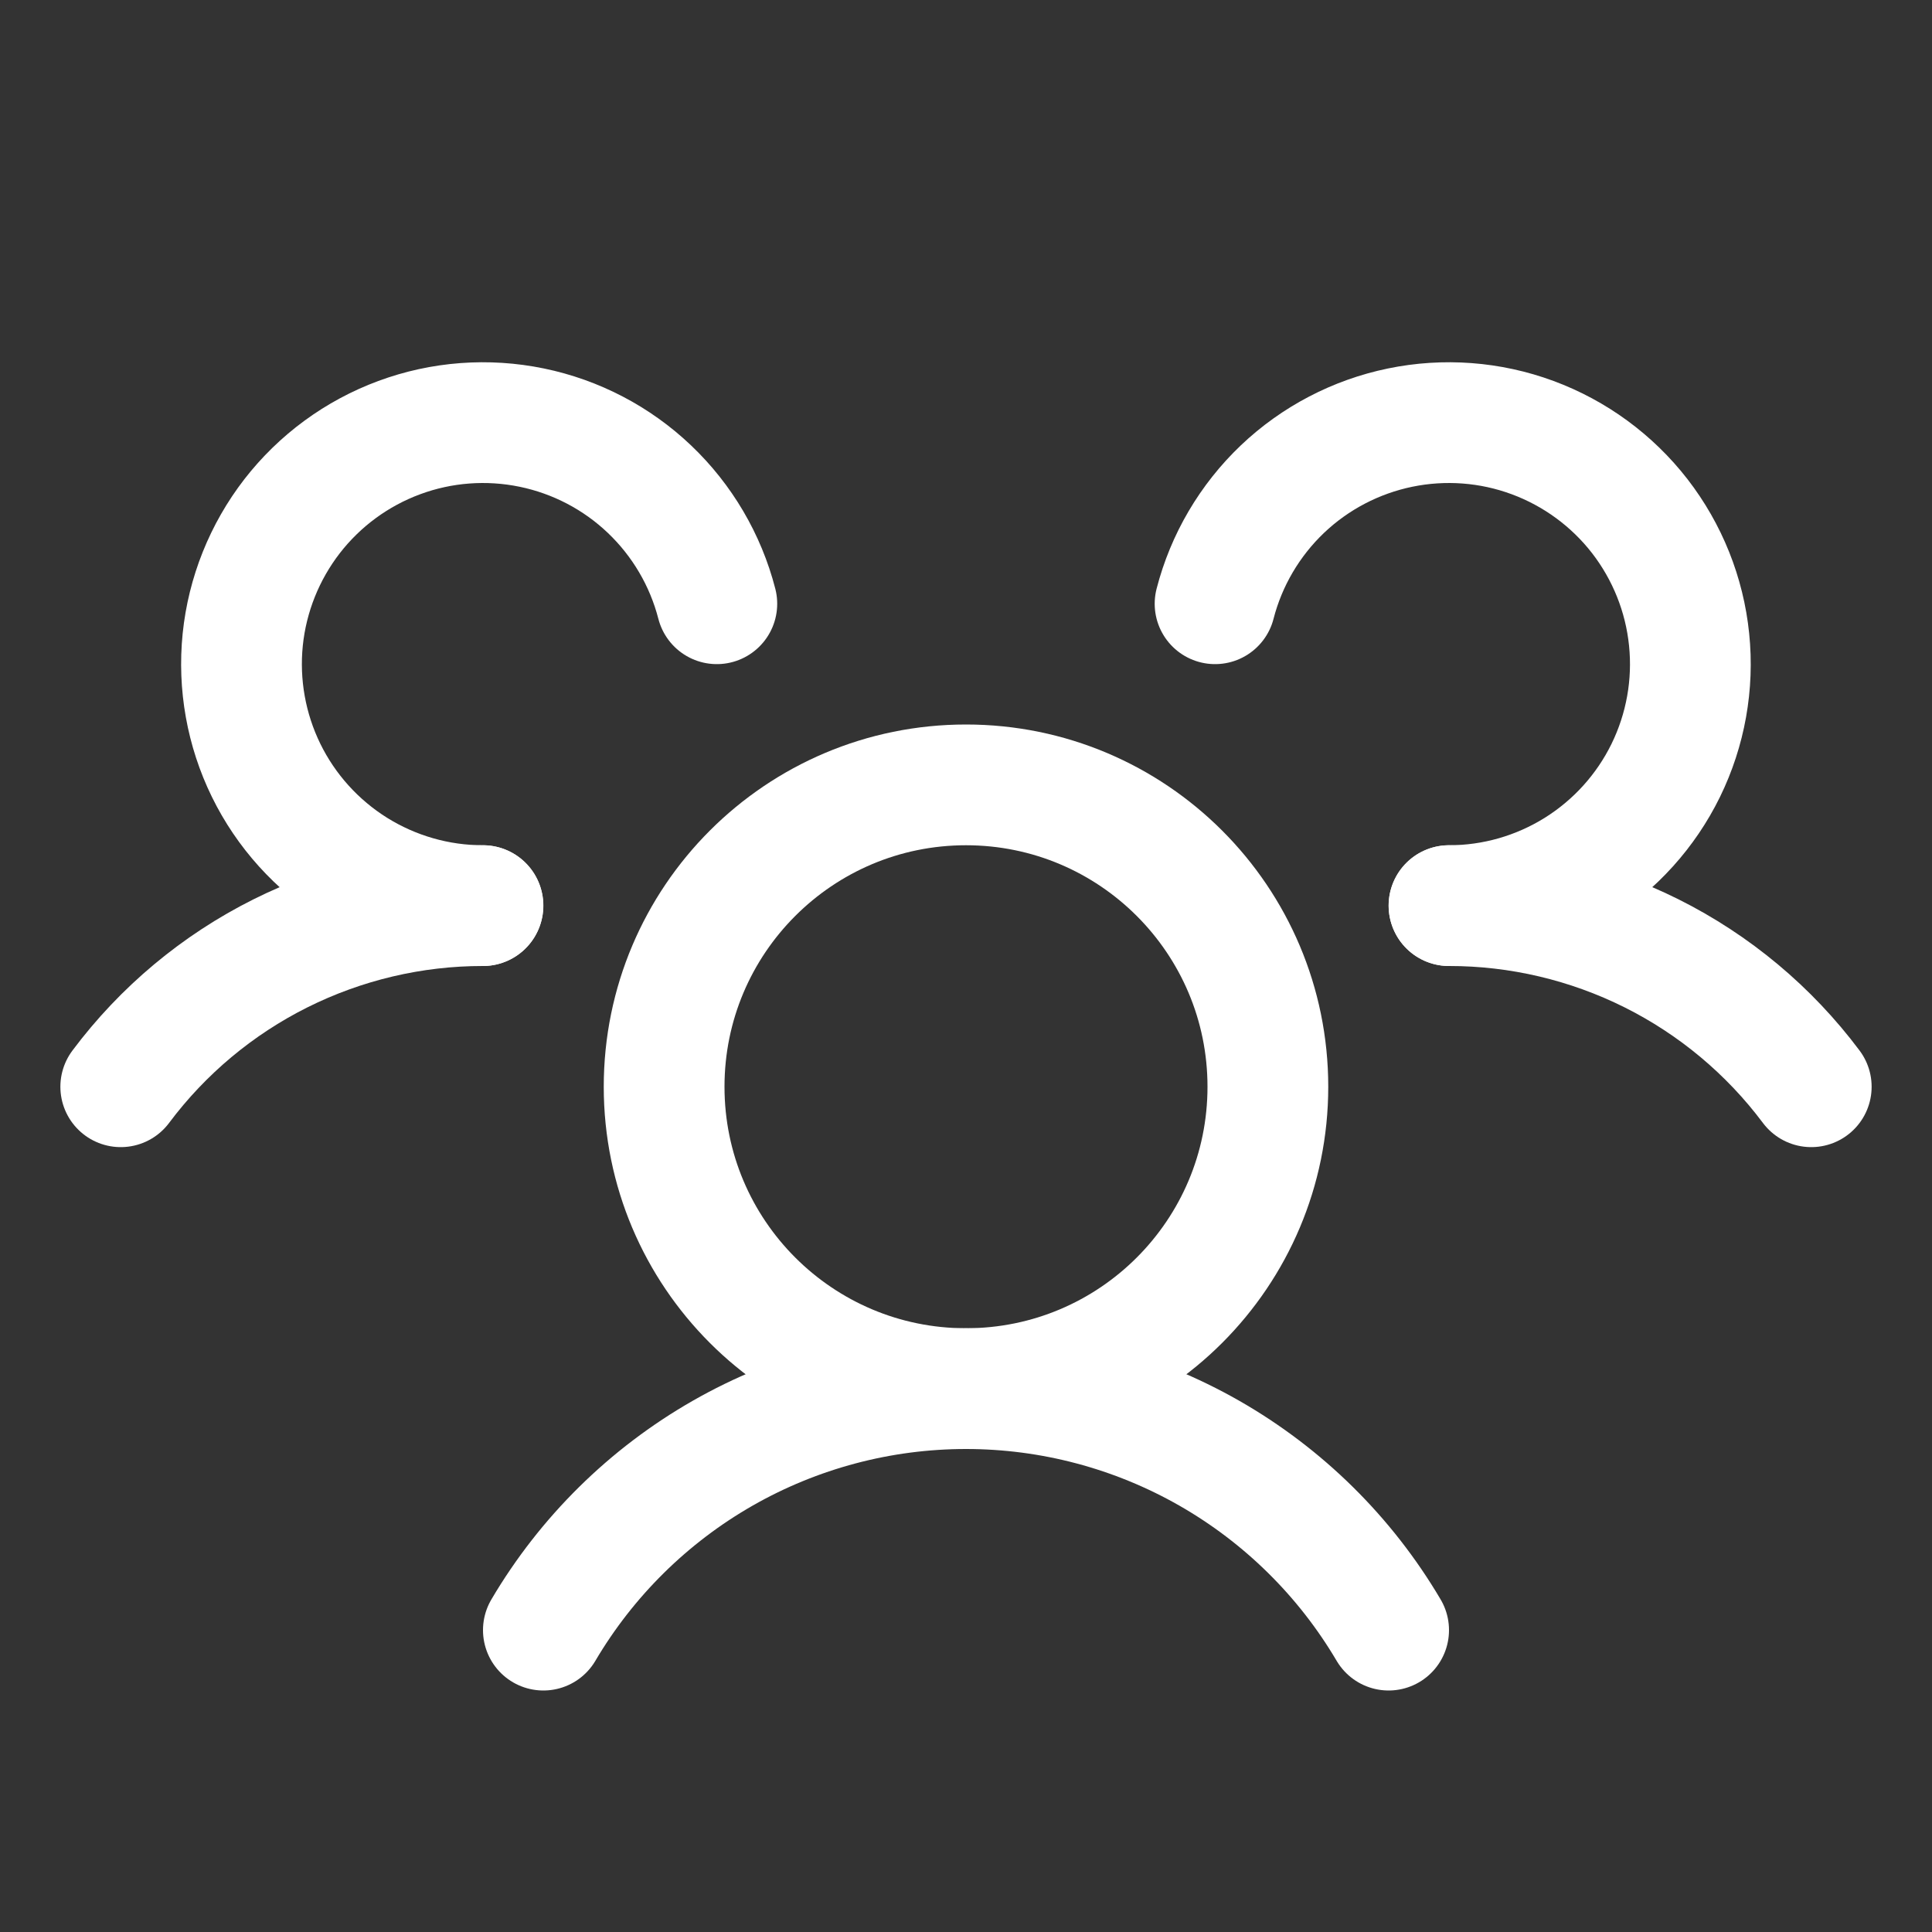
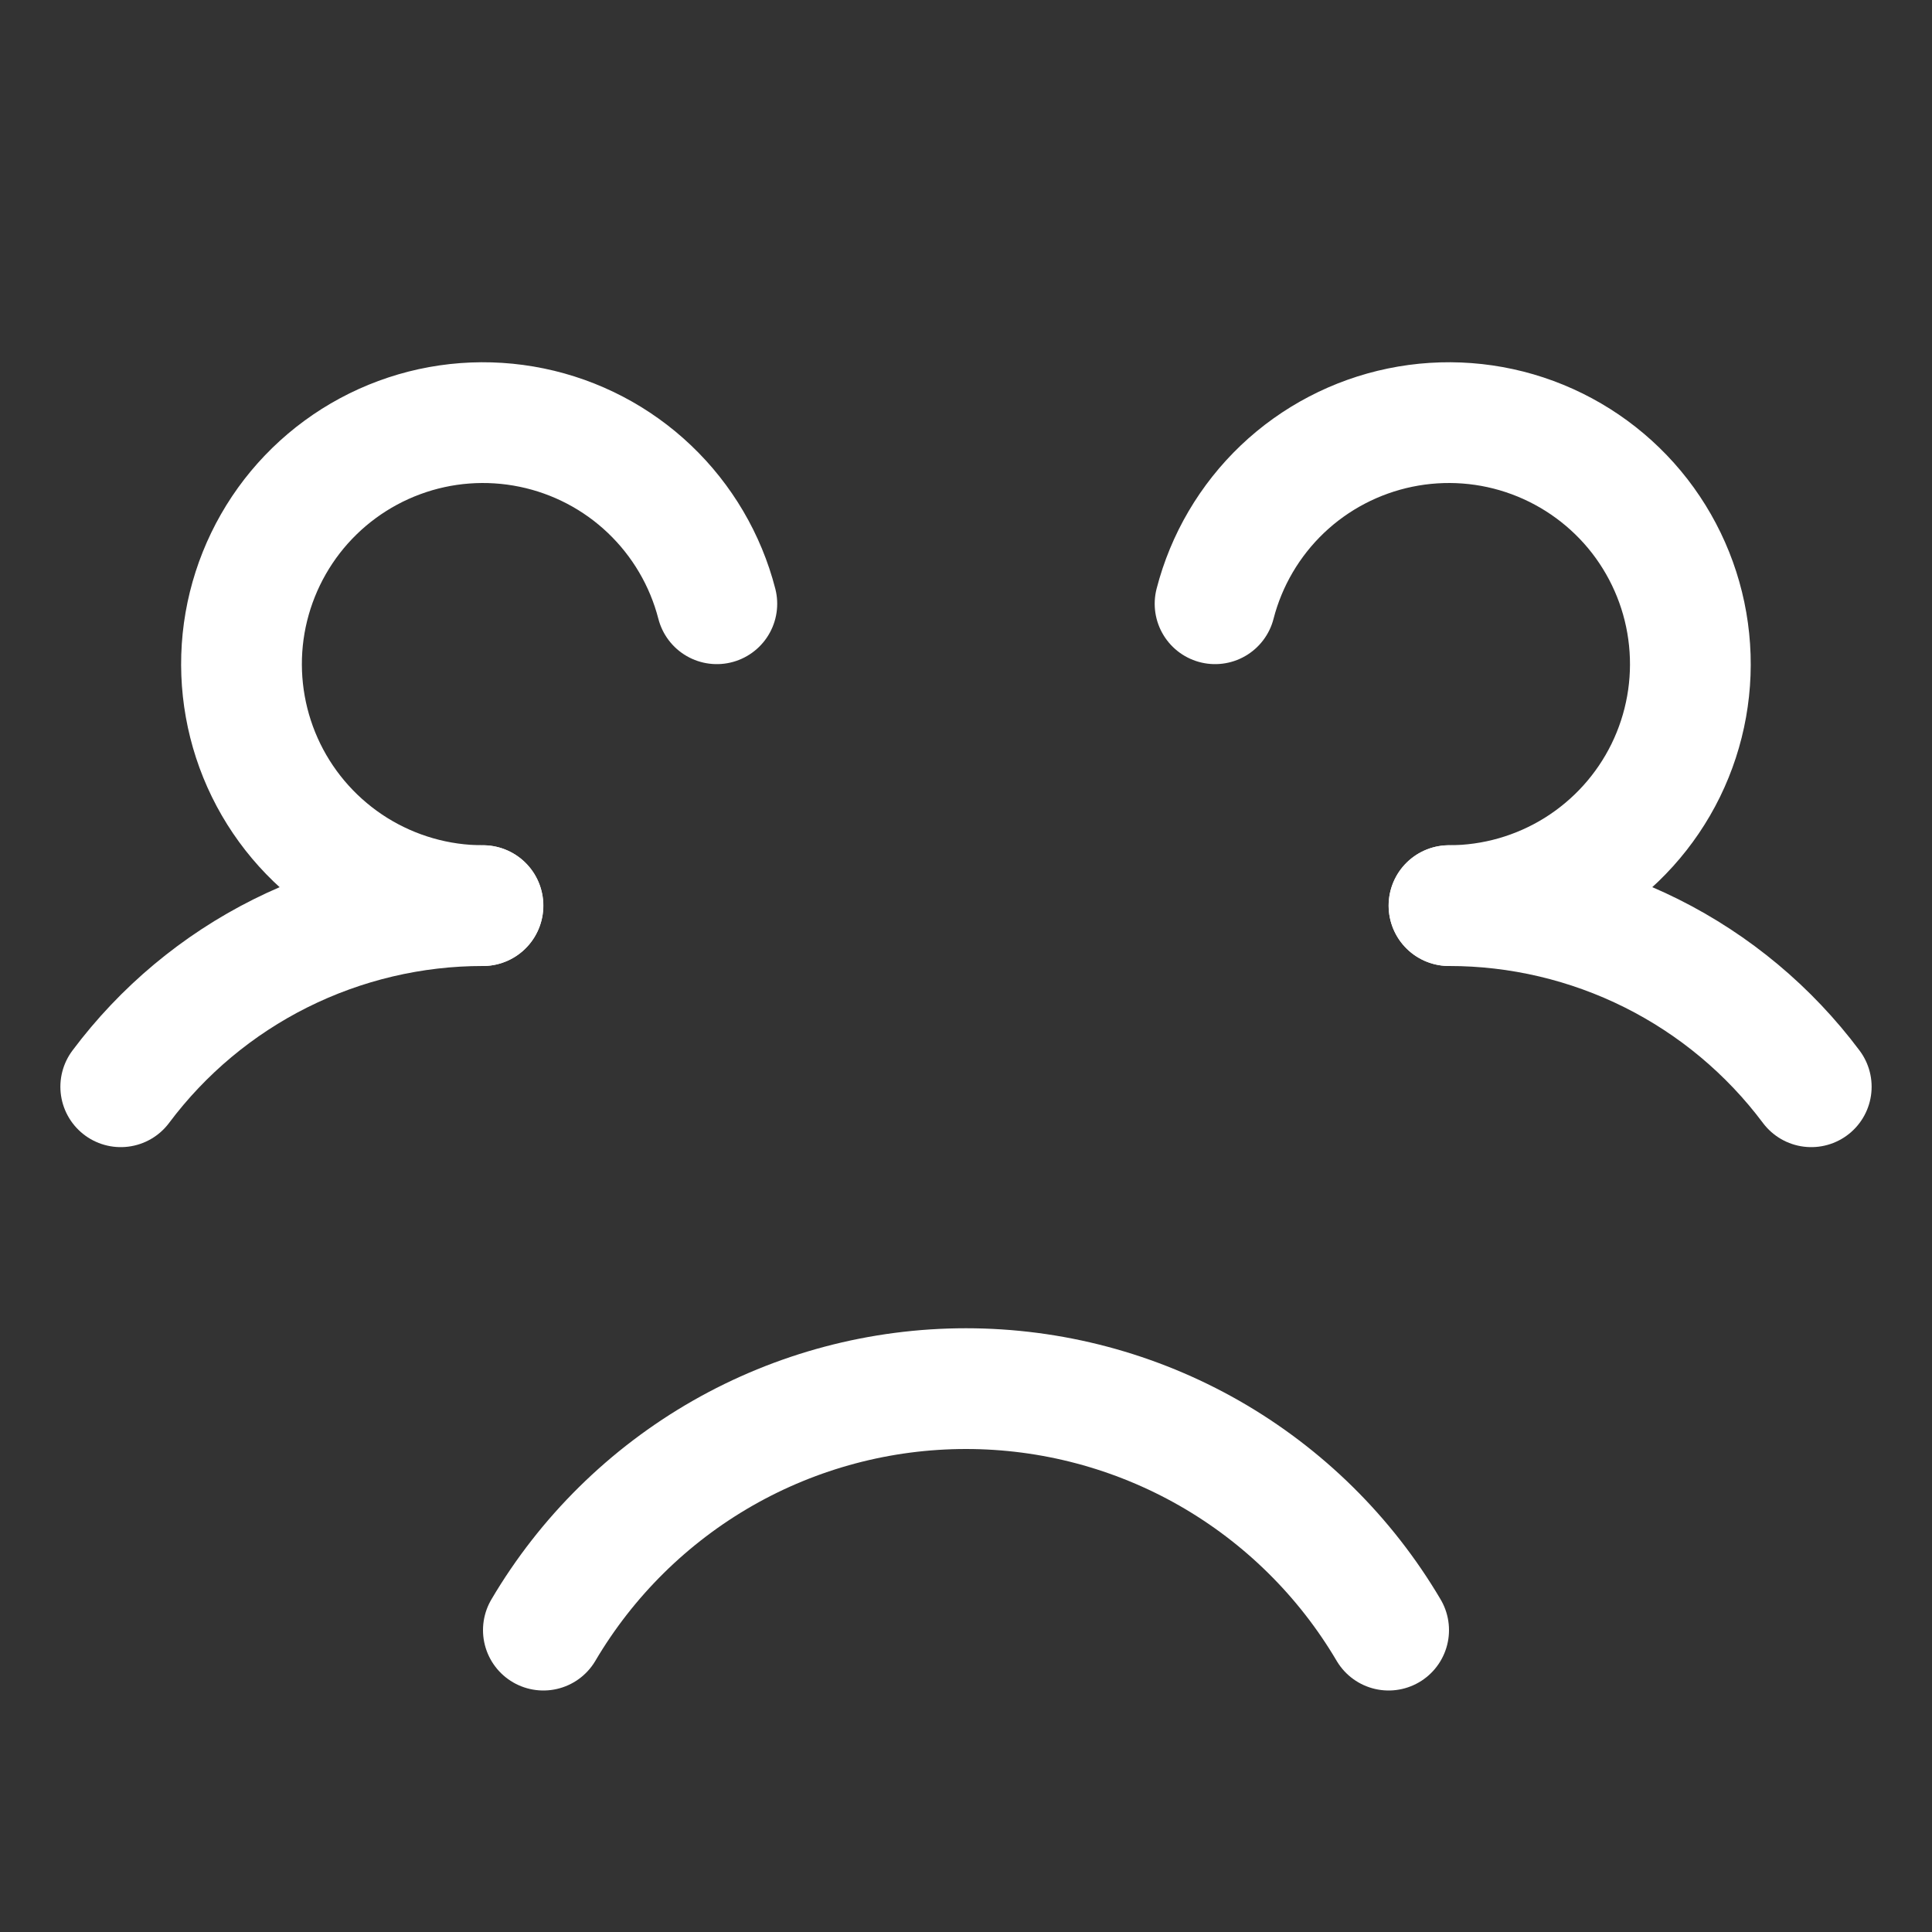
<svg xmlns="http://www.w3.org/2000/svg" width="36" height="36" viewBox="0 0 36 36" fill="none">
  <rect x="0" y="0" width="36" height="36" fill="#333333" stroke="none" />
  <g clip-path="url(#clip0_1231_36296)">
    <path d="M27 16.875C28.31 16.874 29.602 17.179 30.774 17.764C31.946 18.35 32.965 19.201 33.75 20.25" stroke="white" stroke-width="2.25" stroke-linecap="round" stroke-linejoin="round" />
    <path d="M2.25 20.25C3.035 19.201 4.054 18.35 5.226 17.764C6.398 17.179 7.69 16.874 9 16.875" stroke="white" stroke-width="2.25" stroke-linecap="round" stroke-linejoin="round" />
-     <path d="M18 25.875C21.107 25.875 23.625 23.357 23.625 20.25C23.625 17.143 21.107 14.625 18 14.625C14.893 14.625 12.375 17.143 12.375 20.25C12.375 23.357 14.893 25.875 18 25.875Z" stroke="white" stroke-width="2.25" stroke-linecap="round" stroke-linejoin="round" />
    <path d="M10.125 30.375C10.933 29.005 12.084 27.869 13.465 27.079C14.846 26.29 16.409 25.875 18 25.875C19.591 25.875 21.154 26.29 22.535 27.079C23.916 27.869 25.067 29.005 25.875 30.375" stroke="white" stroke-width="2.25" stroke-linecap="round" stroke-linejoin="round" />
    <path d="M22.641 11.25C22.851 10.435 23.286 9.696 23.895 9.115C24.505 8.535 25.265 8.138 26.089 7.968C26.913 7.798 27.769 7.862 28.558 8.154C29.347 8.446 30.039 8.953 30.555 9.618C31.07 10.284 31.389 11.08 31.474 11.917C31.56 12.754 31.409 13.599 31.039 14.355C30.669 15.11 30.094 15.747 29.38 16.193C28.666 16.638 27.842 16.875 27 16.875" stroke="white" stroke-width="2.25" stroke-linecap="round" stroke-linejoin="round" />
    <path d="M8.998 16.875C8.156 16.875 7.332 16.638 6.618 16.193C5.904 15.747 5.329 15.11 4.959 14.355C4.589 13.599 4.438 12.754 4.523 11.917C4.609 11.08 4.928 10.284 5.443 9.618C5.959 8.953 6.65 8.446 7.44 8.154C8.229 7.862 9.084 7.798 9.909 7.968C10.733 8.138 11.493 8.535 12.102 9.115C12.712 9.696 13.147 10.435 13.357 11.25" stroke="white" stroke-width="2.25" stroke-linecap="round" stroke-linejoin="round" />
  </g>
  <defs>
    <clipPath id="clip0_1231_36296">
      <rect width="36" height="36" fill="white" />
    </clipPath>
  </defs>
</svg>